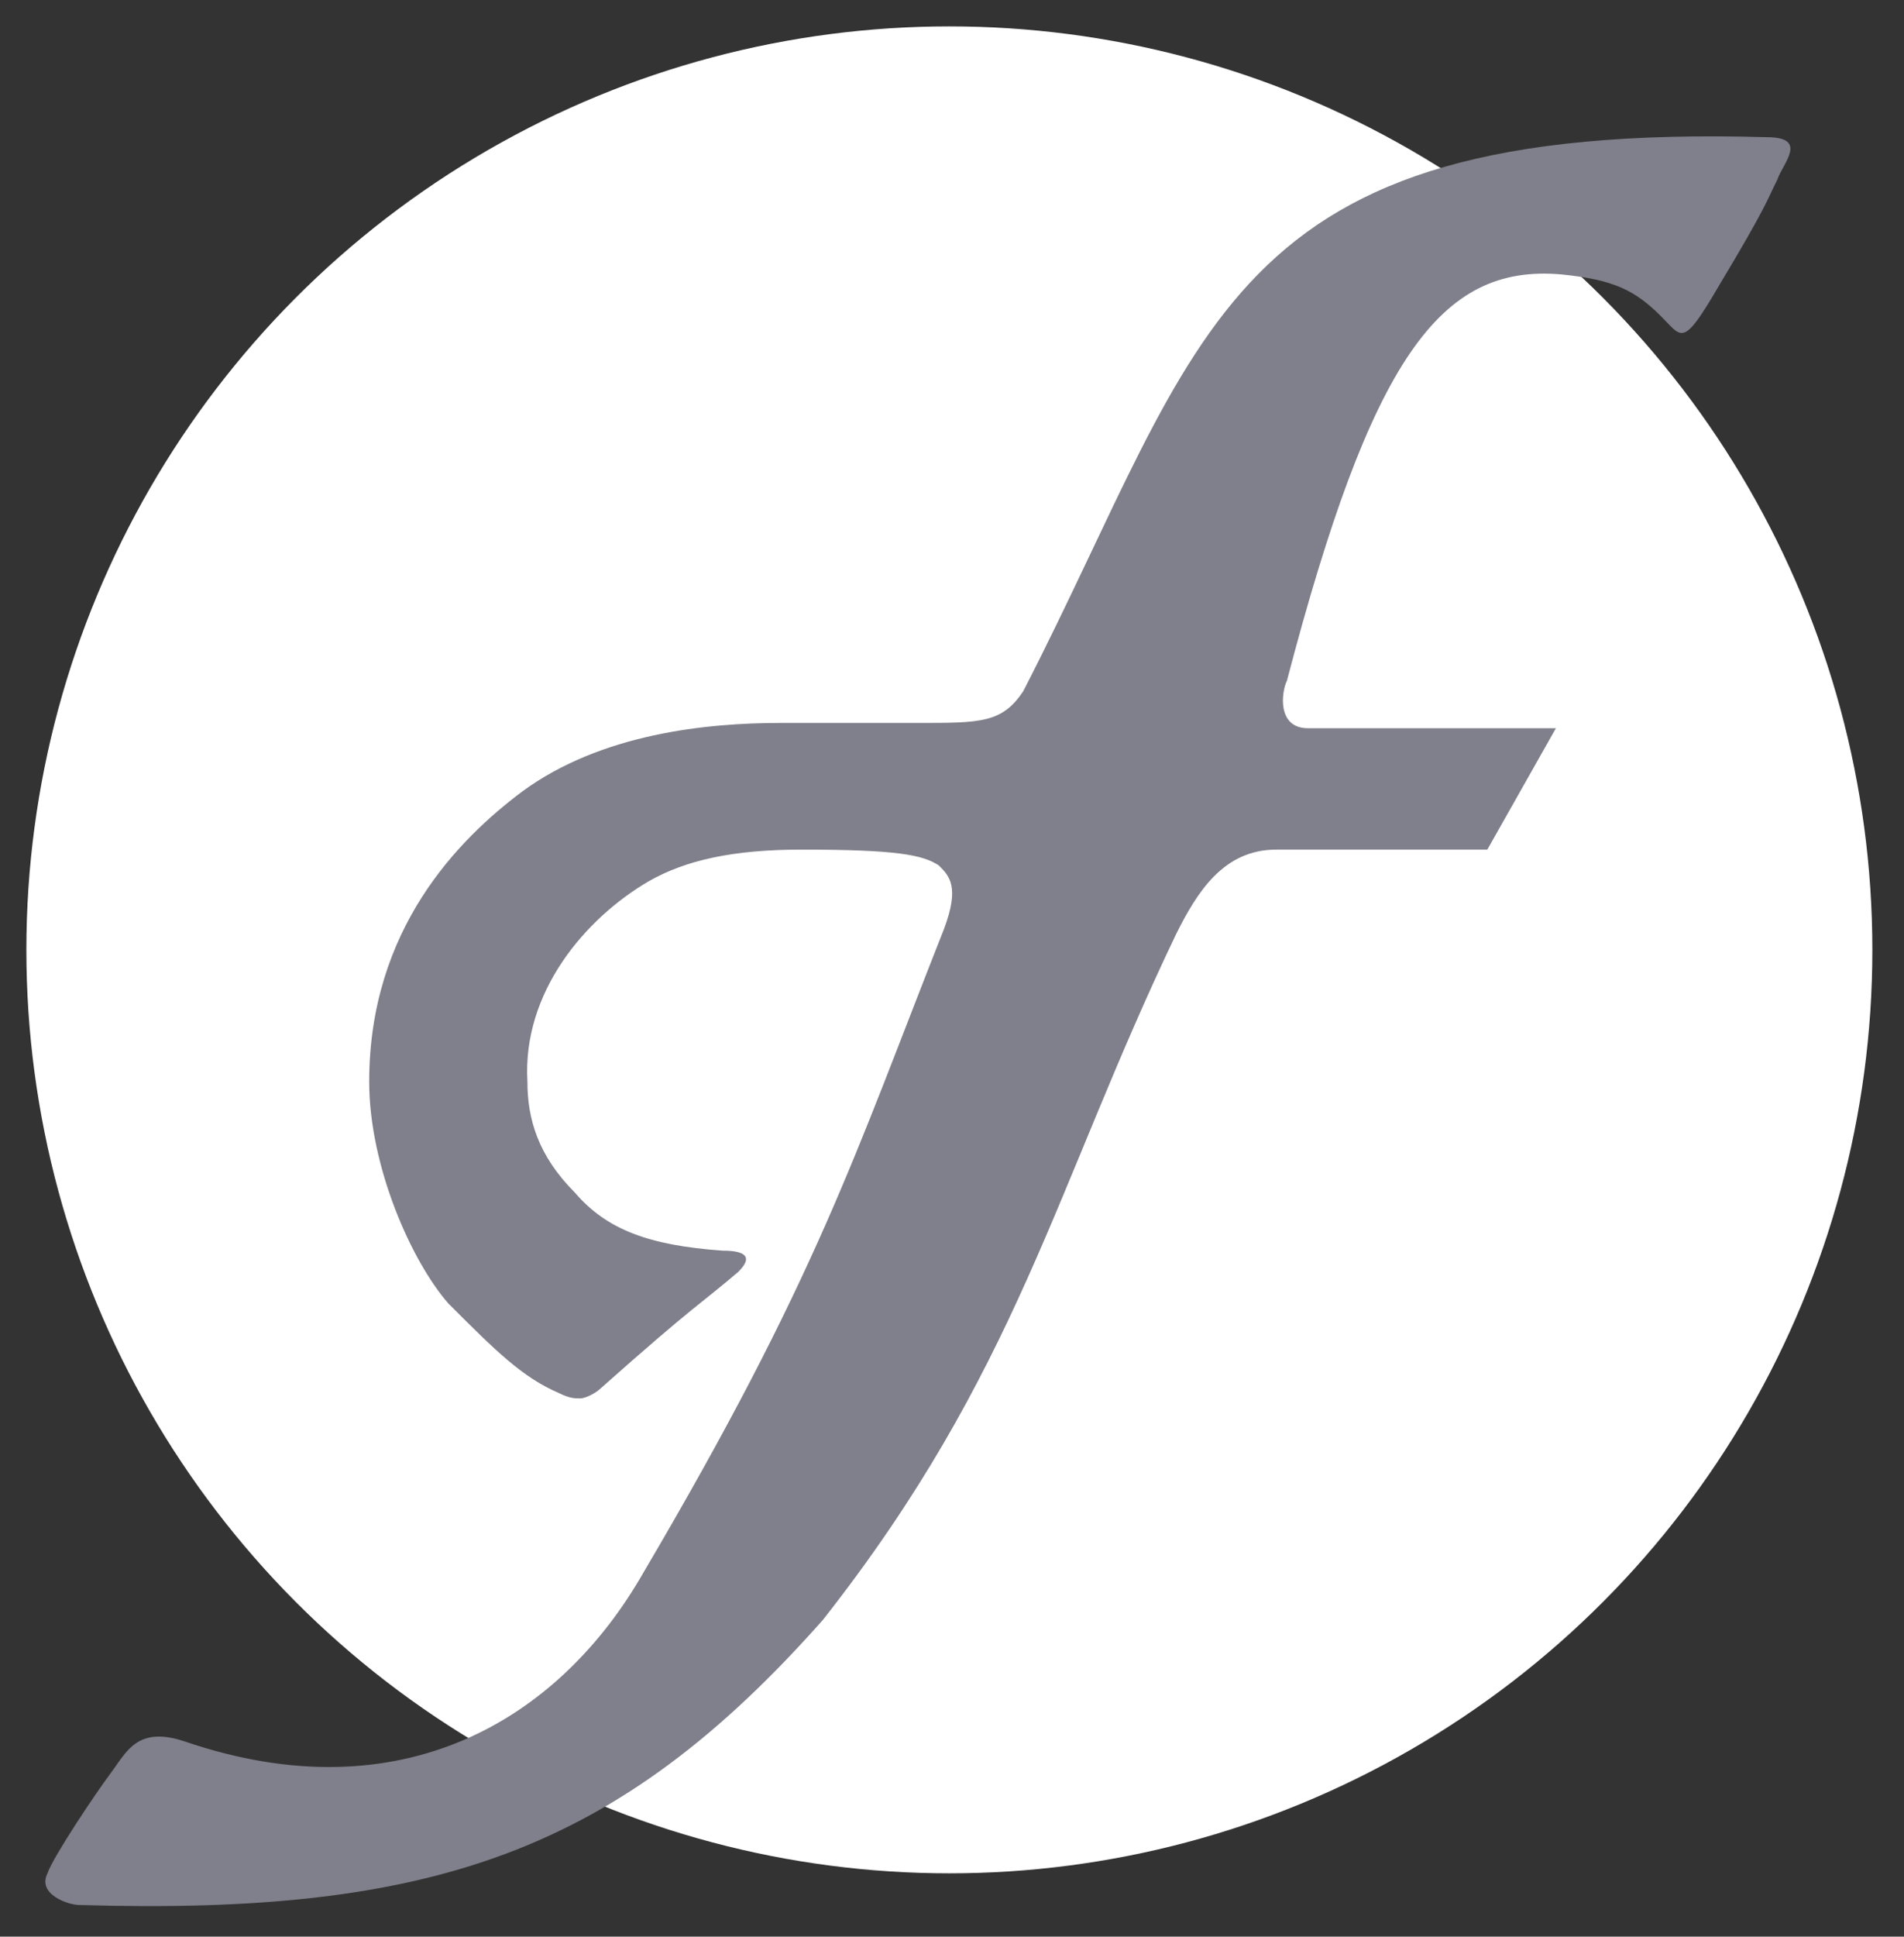
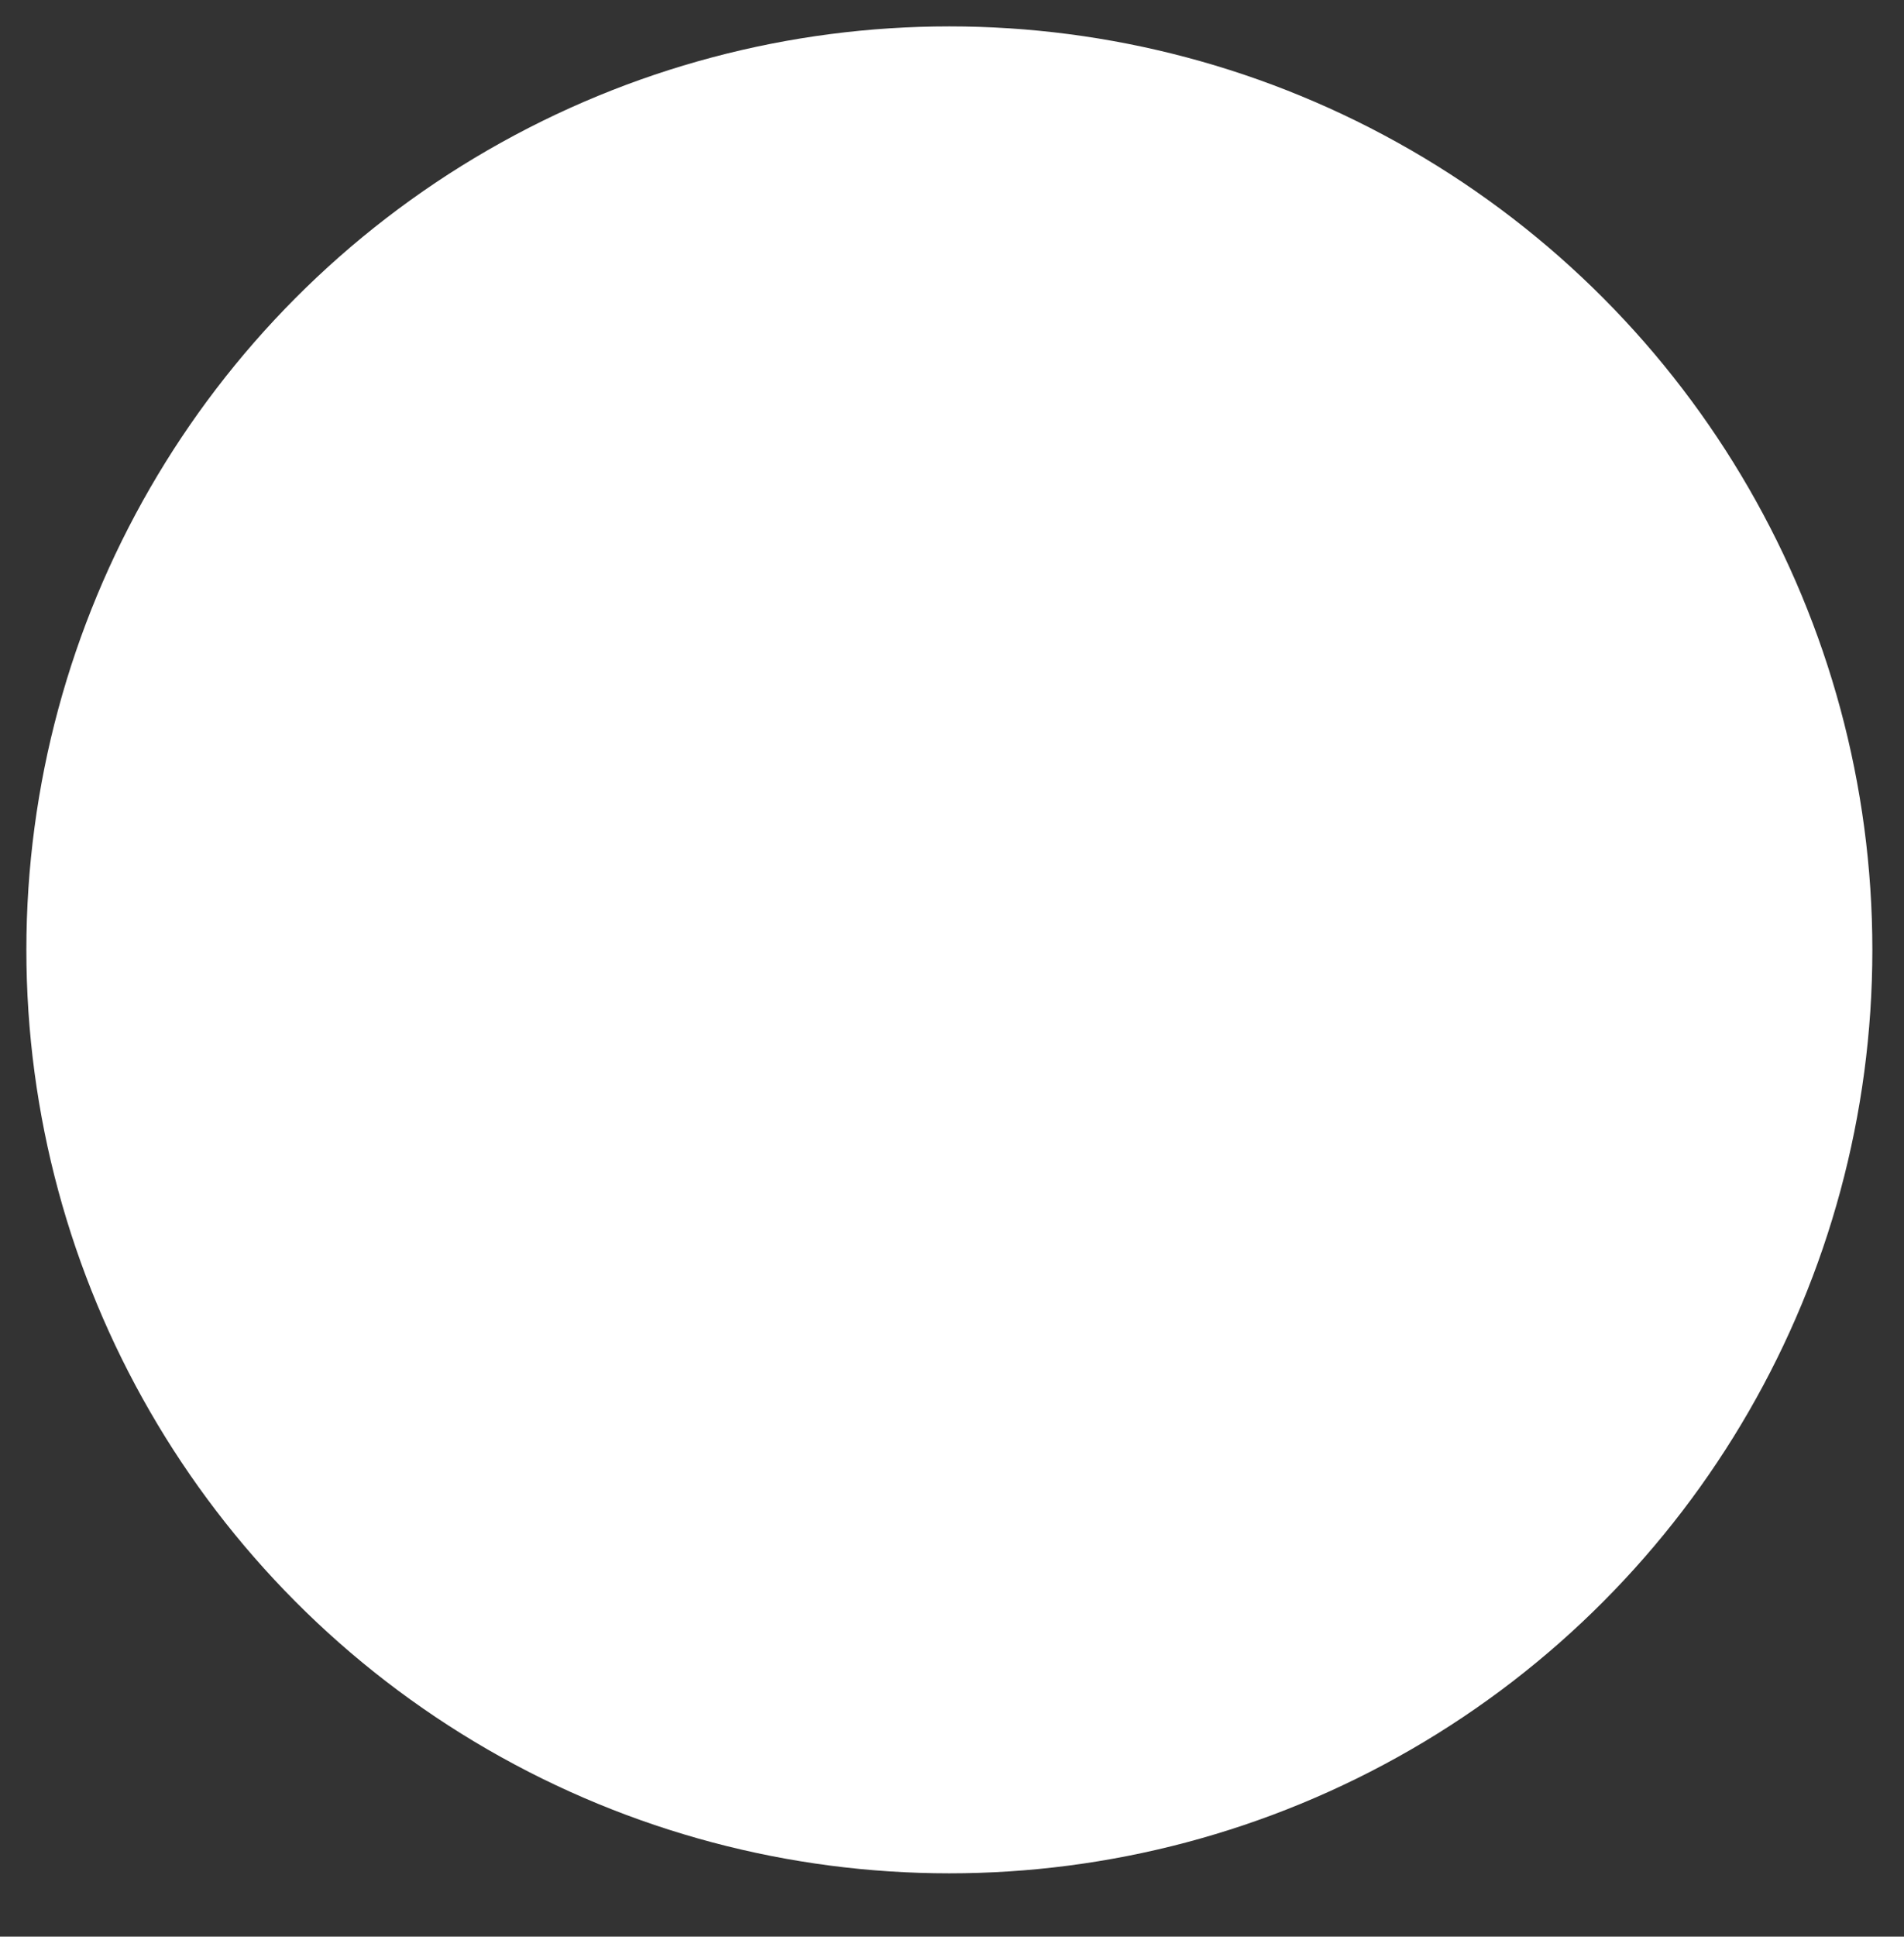
<svg xmlns="http://www.w3.org/2000/svg" version="1.1" id="Layer_1" x="0px" y="0px" viewBox="0 0 36.1 36.7" style="enable-background:new 0 0 36.1 36.7;" xml:space="preserve">
  <rect x="0" y="0" width="36.1" height="36.7" fill="#333333" stroke="none" />
  <style type="text/css">
	.st0{fill:#FFFFFF;}
	.st1{fill:none;}
	.st2{fill:#7F808B;}
</style>
  <circle class="st0" cx="18" cy="18" r="17.5" />
-   <path class="st1" d="M28.9,20c-0.6,0-1.4,0.1-2.2,0.6c-0.8,0.6-1.2,1.1-1.1,2.4c0,0.9,0.9,1.5,1.5,1.6c0.6,0.1,2.1,0.1,3-0.8  c0.4-0.4,0.7-1.1,0.7-1.8c0-0.7-0.1-2.1-0.1-2.1S29.6,20,28.9,20z" />
-   <path class="st2" d="M28.4,13.8c0,0-0.4,0-1.1,0h-2.5c-0.6,0-0.5-0.7-0.4-0.9c1.6-6.1,2.9-7.9,5.2-7.7c1,0.1,1.4,0.3,1.9,0.8  c0.4,0.4,0.4,0.6,1.1-0.6c0.9-1.5,0.9-1.6,1.1-2c0.1-0.3,0.6-0.8-0.2-0.8C23.1,2.3,22.9,6.3,19.4,13.1c-0.4,0.6-0.8,0.6-2,0.6  c0,0-1.9,0-2.6,0c-1.4,0-3.4,0.2-4.9,1.3C8.7,15.9,7,17.6,7,20.5c0,1.6,0.8,3.4,1.5,4.2c0.9,0.9,1.4,1.4,2.1,1.7  c0.2,0.1,0.3,0.1,0.4,0.1c0.1,0,0.3-0.1,0.4-0.2c1.8-1.6,1.9-1.6,2.6-2.2c0.3-0.3,0.1-0.4-0.3-0.4c-1.4-0.1-2.2-0.4-2.8-1.1  c-0.7-0.7-0.9-1.4-0.9-2.1c-0.1-1.7,1.1-3.1,2.3-3.8c0.7-0.4,1.6-0.6,2.9-0.6c1.8,0,2.3,0.1,2.6,0.3c0.2,0.2,0.4,0.4,0.1,1.2  c-1.7,4.3-2.4,6.6-5.7,12.2c-1.6,2.8-4.6,4.6-8.7,3.2c-0.9-0.3-1.1,0.2-1.4,0.6C1.8,34,1,35.2,0.9,35.5c-0.2,0.4,0.4,0.6,0.6,0.6  c6.7,0.2,10.2-1,14.1-5.4c3.7-4.7,4.4-8.2,6.7-13c0.4-0.8,0.9-1.6,1.9-1.6c2.1,0,3.6,0,4,0l1.3-2.3C29.1,13.8,28.7,13.8,28.4,13.8z" />
</svg>